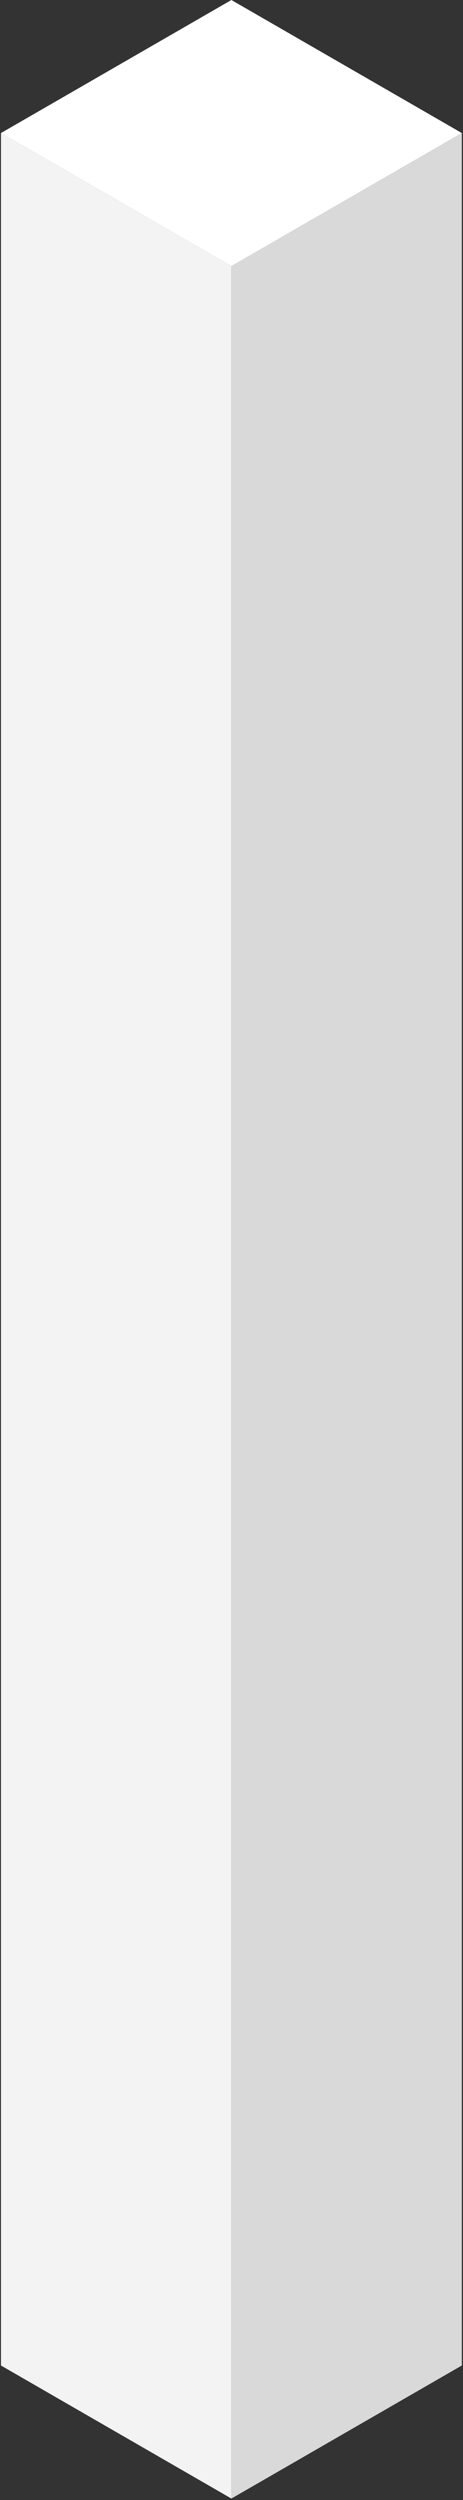
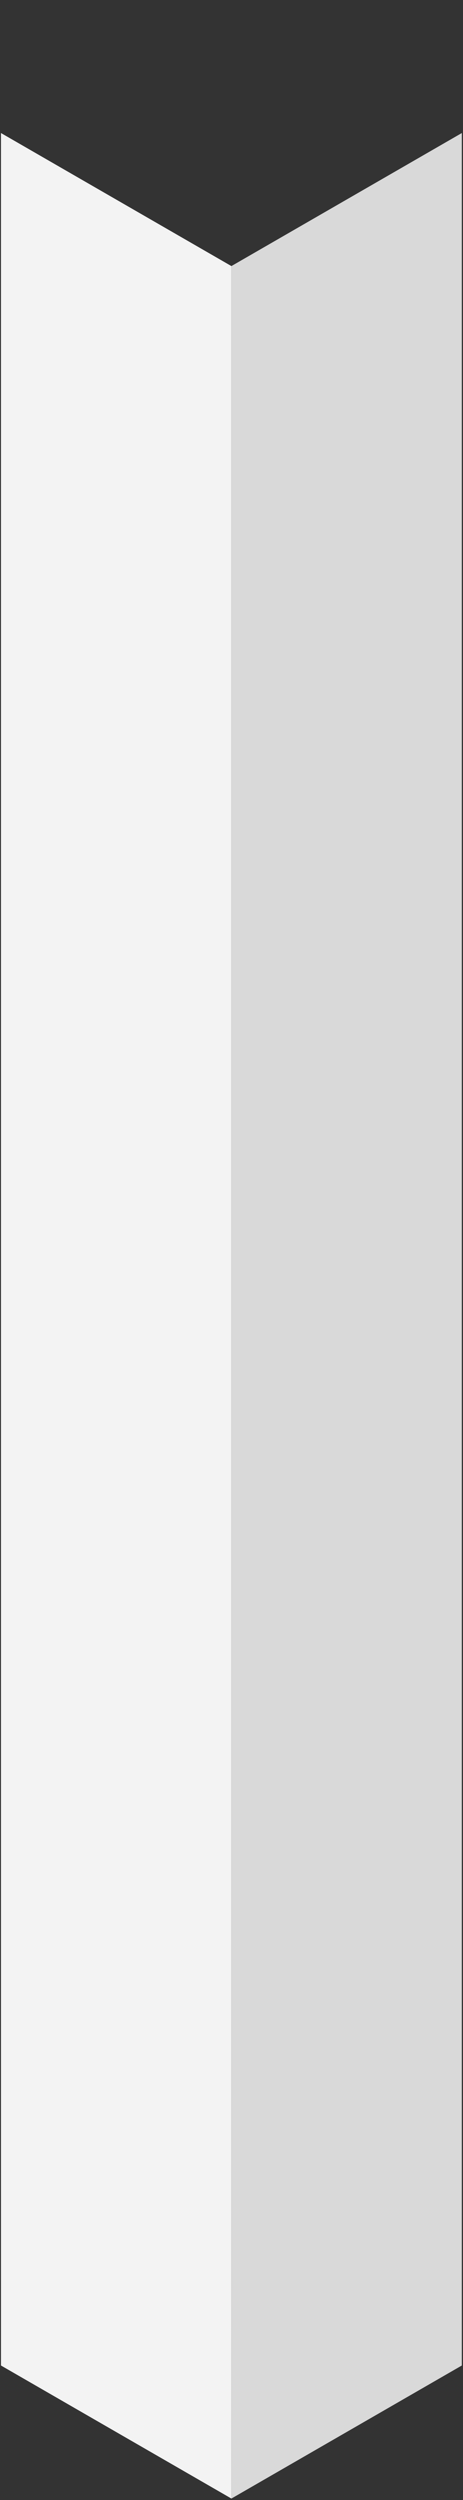
<svg xmlns="http://www.w3.org/2000/svg" width="288" height="1555" viewBox="0 0 288 1555" fill="none">
  <rect x="0" y="0" width="288" height="1555" fill="#333333" stroke="none" />
-   <rect width="165.502" height="165.502" transform="matrix(0.866 0.5 -0.866 0.5 143.936 0)" fill="white" />
  <rect width="165.502" height="1388.57" transform="matrix(0.866 -0.5 2.20305e-08 1 143.938 165.498)" fill="#D9D9D9" />
  <rect width="165.502" height="1388.57" transform="matrix(0.866 0.5 -2.20305e-08 1 0.608 82.747)" fill="#F3F3F3" />
</svg>